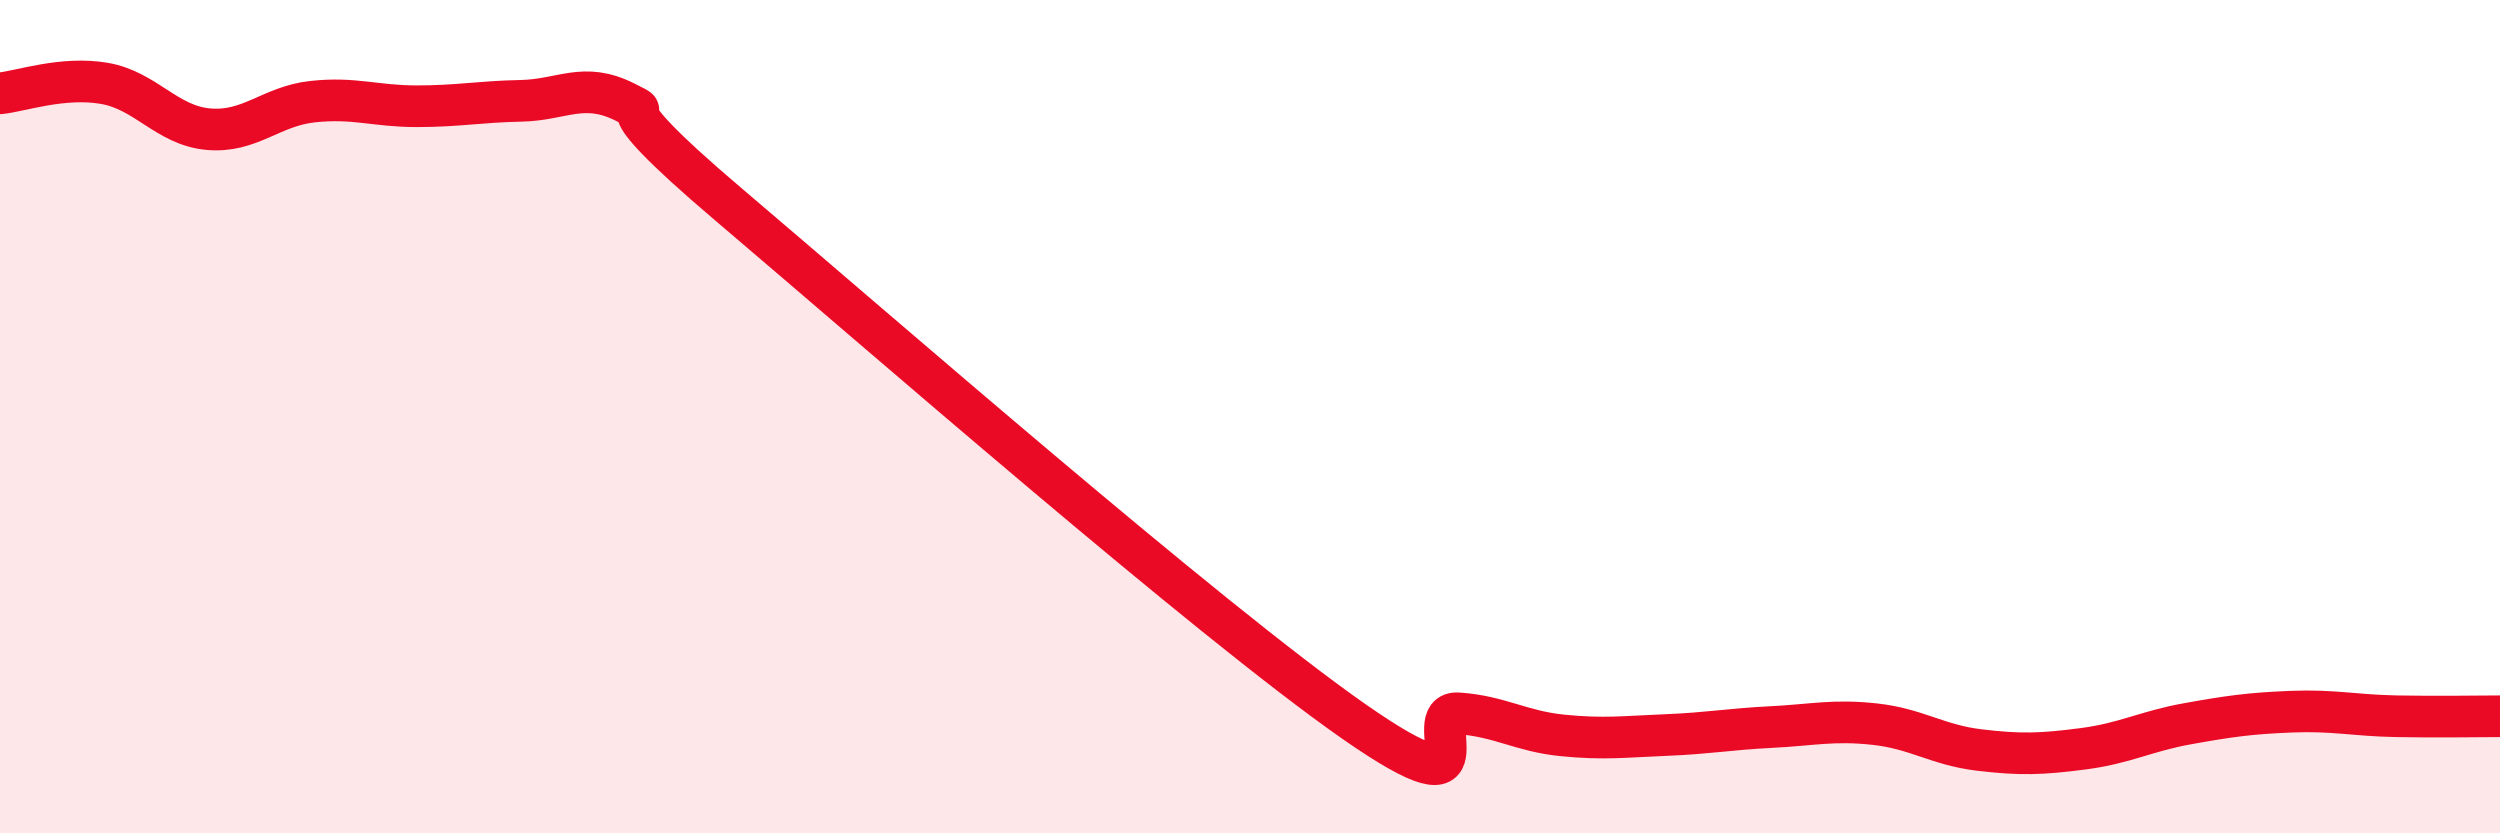
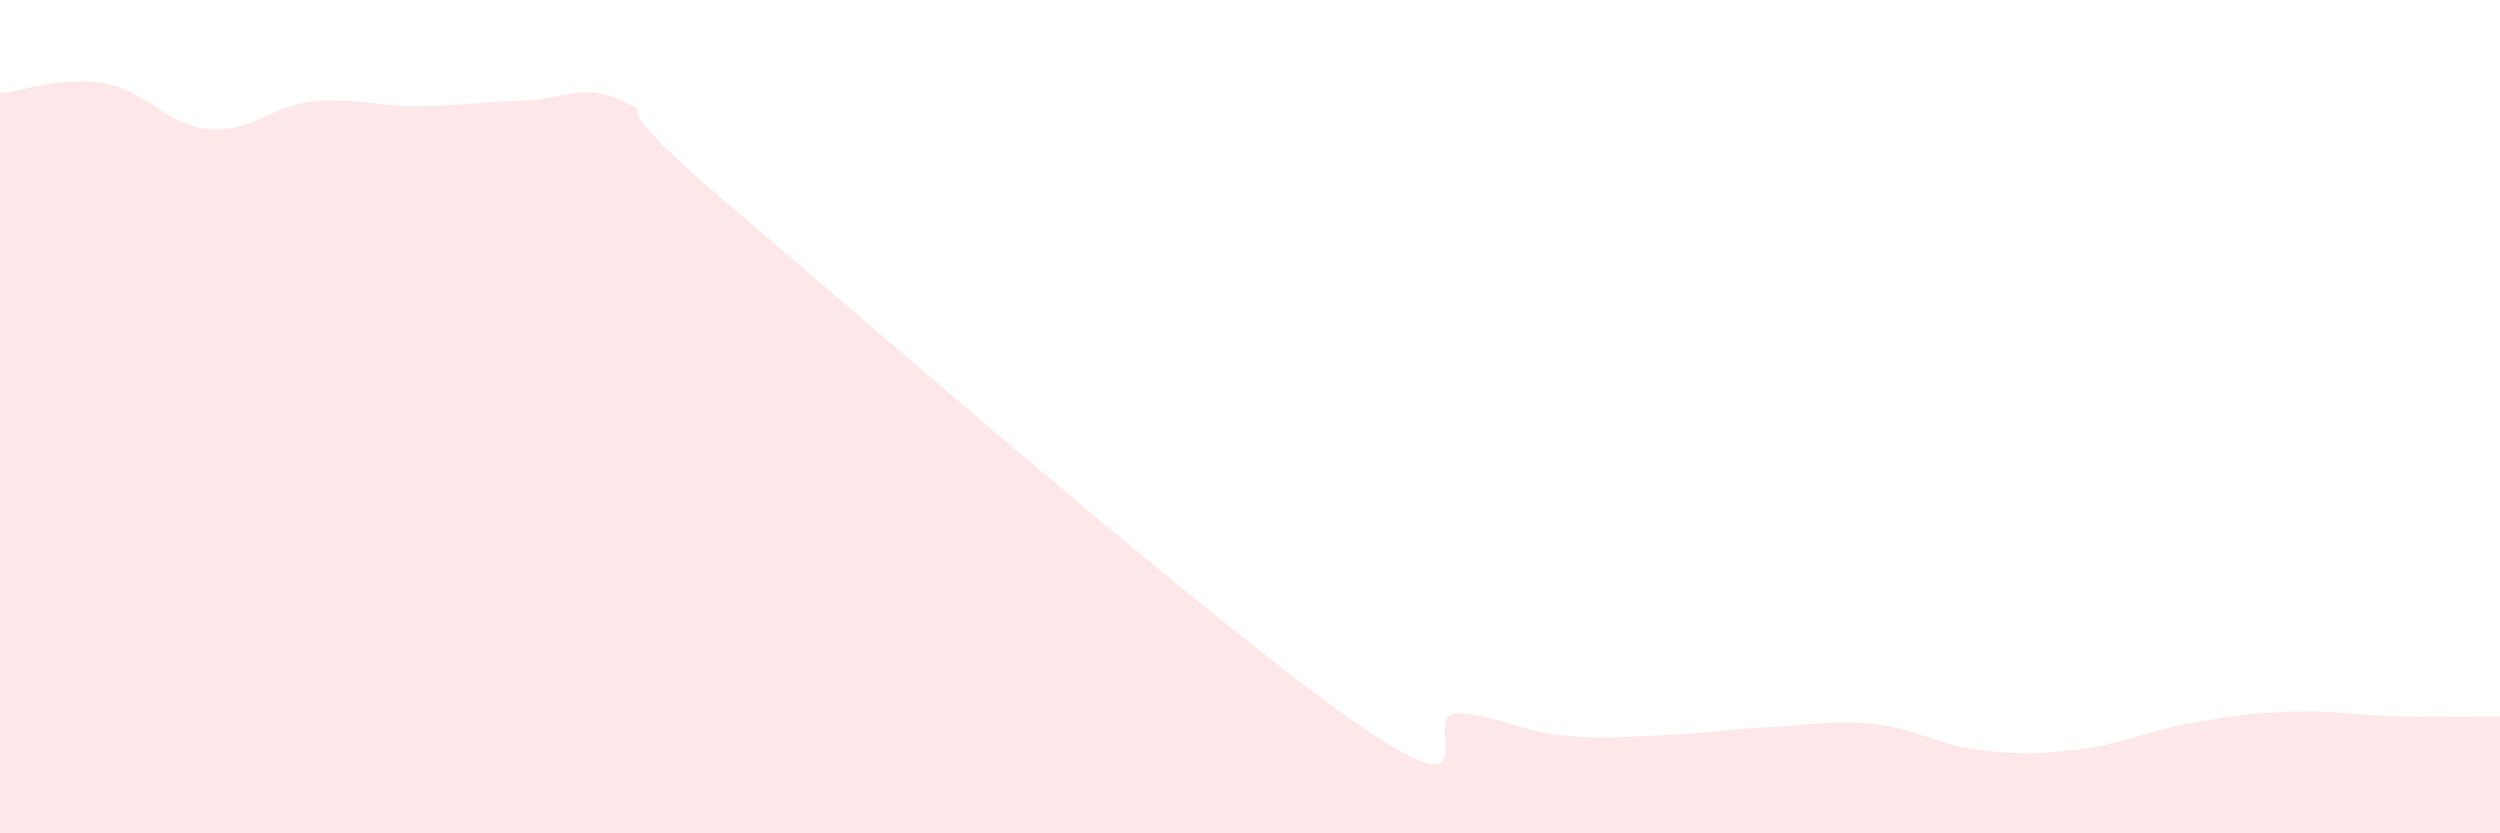
<svg xmlns="http://www.w3.org/2000/svg" width="60" height="20" viewBox="0 0 60 20">
  <path d="M 0,2.24 C 0.5,2.19 1.5,1.83 2.5,2 C 3.5,2.17 4,3.01 5,3.1 C 6,3.19 6.5,2.55 7.5,2.44 C 8.5,2.33 9,2.55 10,2.55 C 11,2.55 11.5,2.44 12.5,2.42 C 13.5,2.4 14,1.95 15,2.45 C 16,2.95 14,1.95 17.5,4.92 C 21,7.89 29,14.88 32.5,17.32 C 36,19.76 34,17.05 35,17.12 C 36,17.19 36.5,17.55 37.5,17.65 C 38.5,17.75 39,17.68 40,17.64 C 41,17.6 41.5,17.5 42.5,17.45 C 43.5,17.4 44,17.27 45,17.38 C 46,17.49 46.5,17.88 47.5,18 C 48.5,18.12 49,18.1 50,17.97 C 51,17.84 51.5,17.55 52.5,17.37 C 53.5,17.19 54,17.12 55,17.08 C 56,17.04 56.5,17.17 57.5,17.19 C 58.5,17.21 59.5,17.19 60,17.19L60 20L0 20Z" fill="#EB0A25" opacity="0.1" stroke-linecap="round" stroke-linejoin="round" />
-   <path d="M 0,2.24 C 0.5,2.19 1.5,1.83 2.5,2 C 3.5,2.17 4,3.01 5,3.1 C 6,3.19 6.5,2.55 7.5,2.44 C 8.5,2.33 9,2.55 10,2.55 C 11,2.55 11.5,2.44 12.5,2.42 C 13.5,2.4 14,1.95 15,2.45 C 16,2.95 14,1.95 17.5,4.92 C 21,7.89 29,14.88 32.5,17.32 C 36,19.76 34,17.05 35,17.12 C 36,17.19 36.5,17.55 37.5,17.65 C 38.5,17.75 39,17.68 40,17.64 C 41,17.6 41.5,17.5 42.5,17.45 C 43.5,17.4 44,17.27 45,17.38 C 46,17.49 46.5,17.88 47.5,18 C 48.5,18.12 49,18.1 50,17.97 C 51,17.84 51.5,17.55 52.5,17.37 C 53.5,17.19 54,17.12 55,17.08 C 56,17.04 56.5,17.17 57.5,17.19 C 58.5,17.21 59.5,17.19 60,17.19" stroke="#EB0A25" stroke-width="1" fill="none" stroke-linecap="round" stroke-linejoin="round" />
</svg>